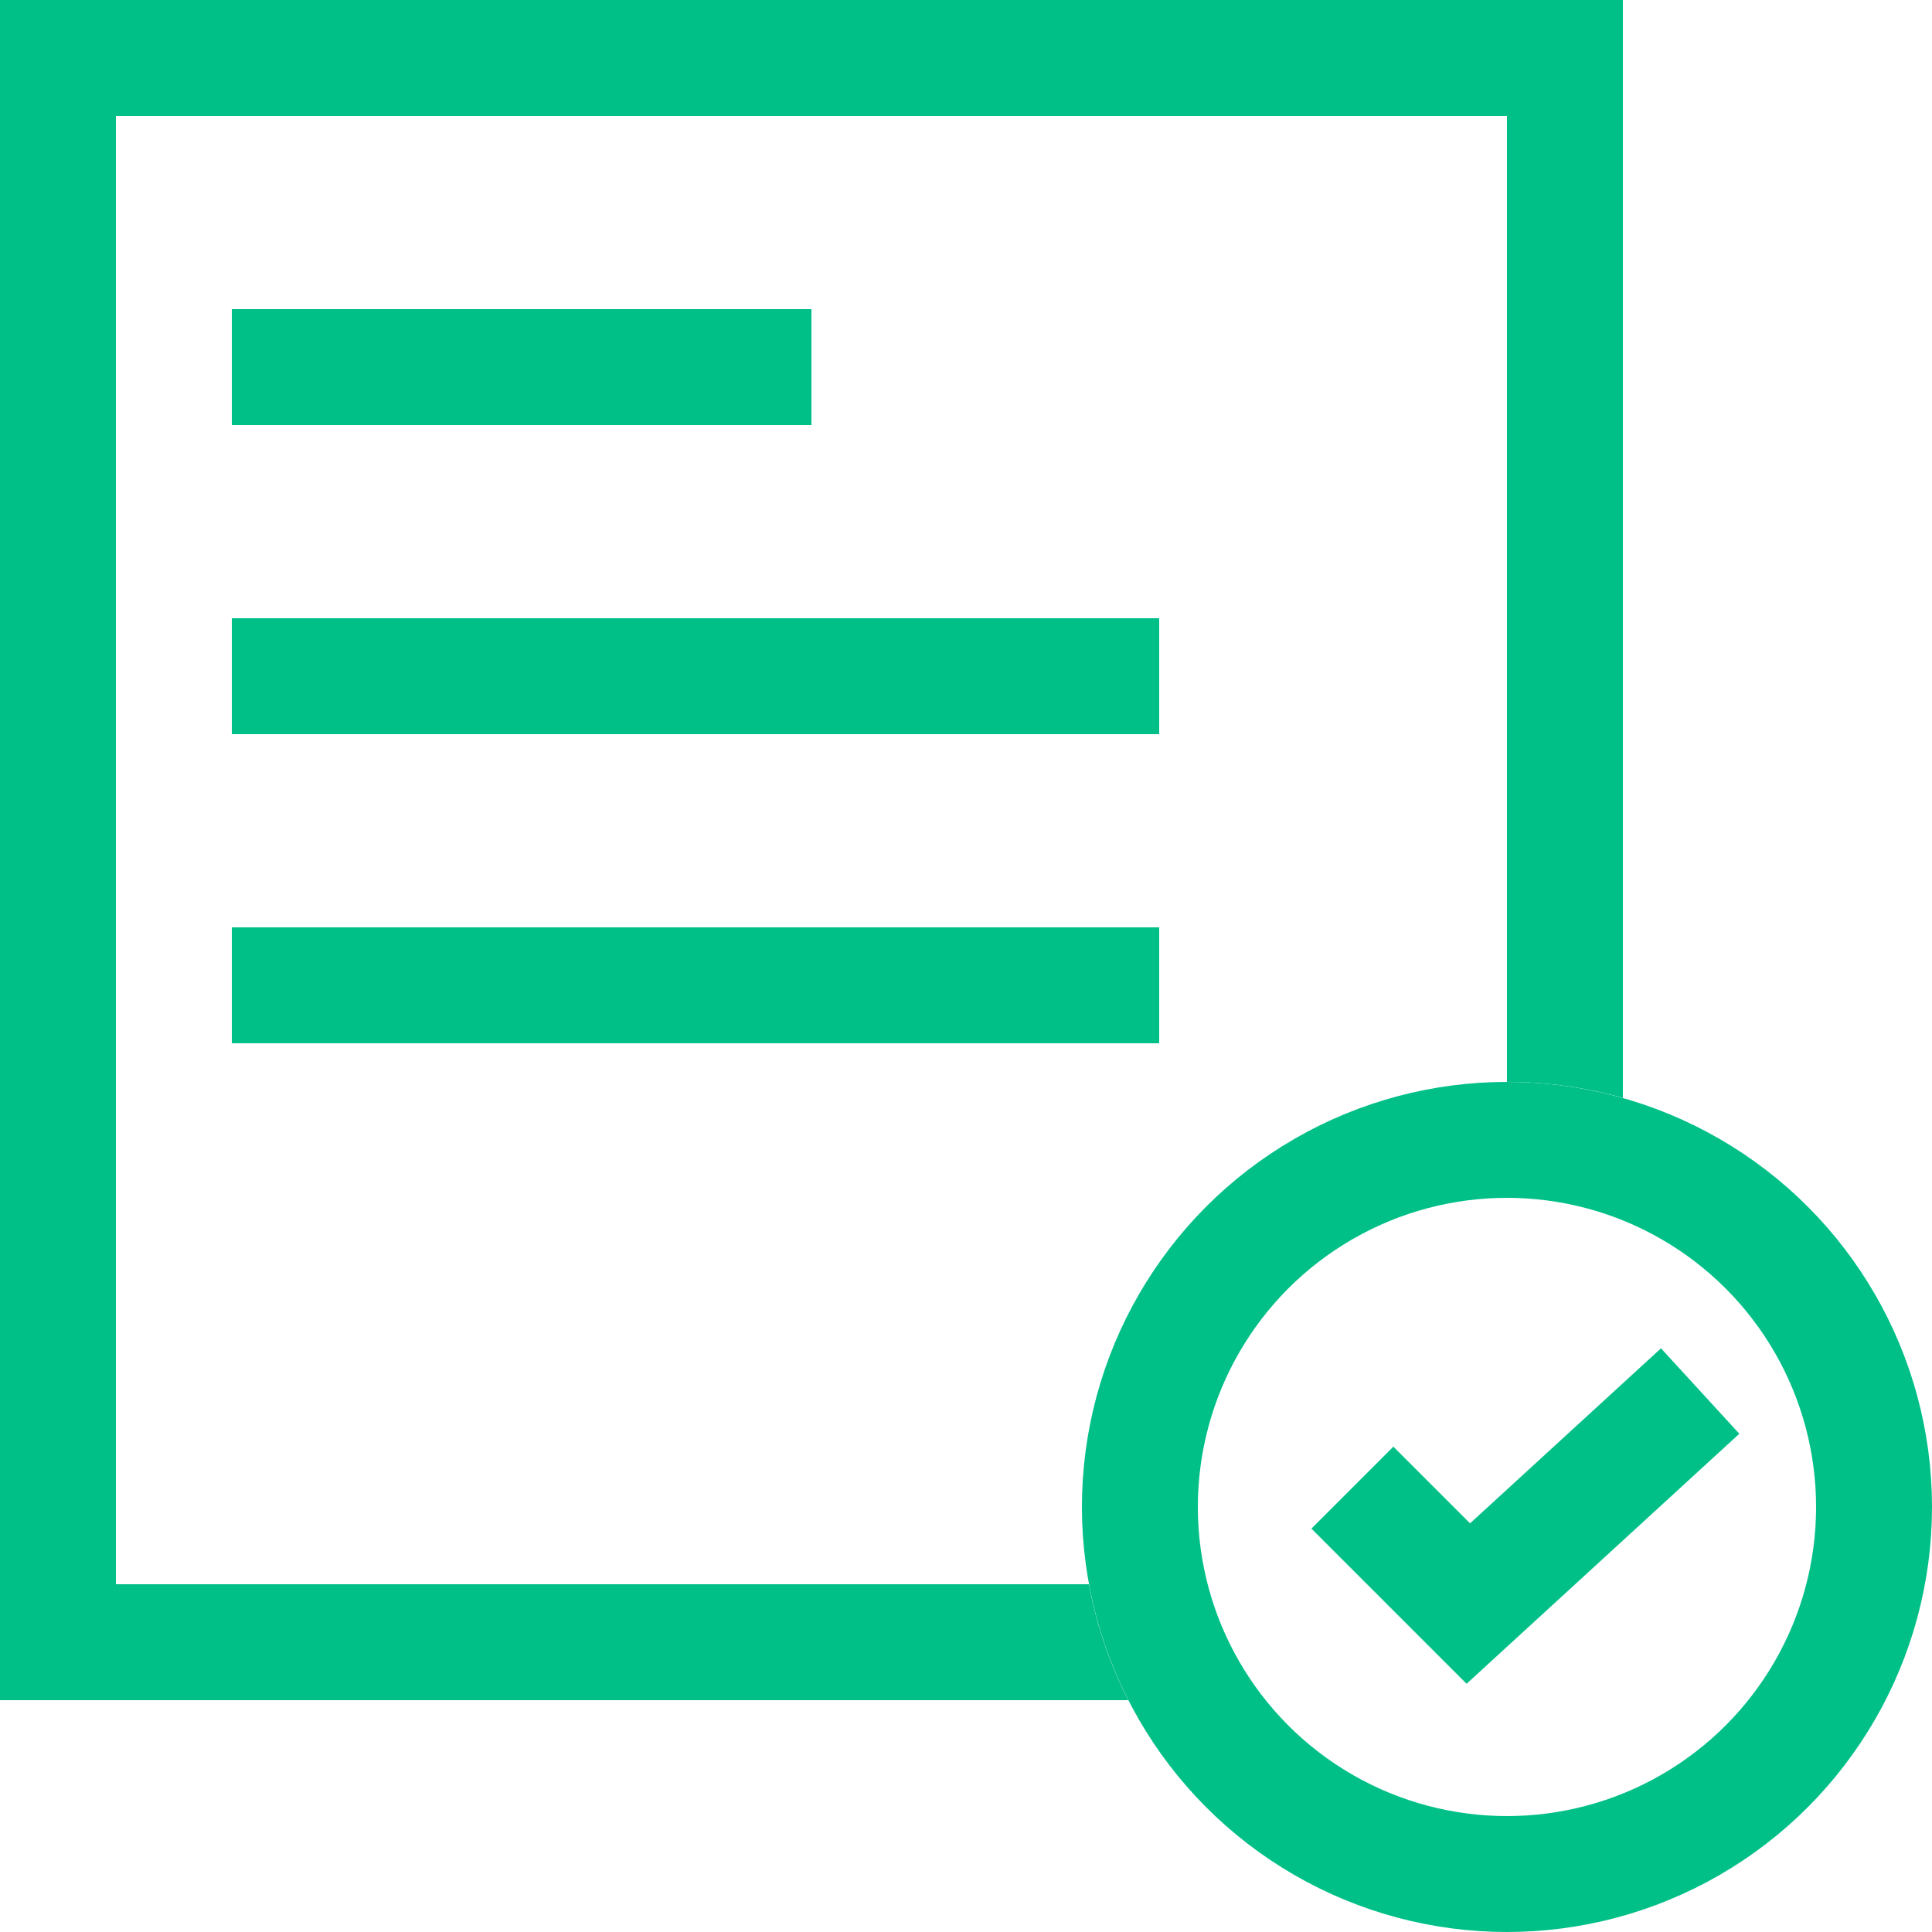
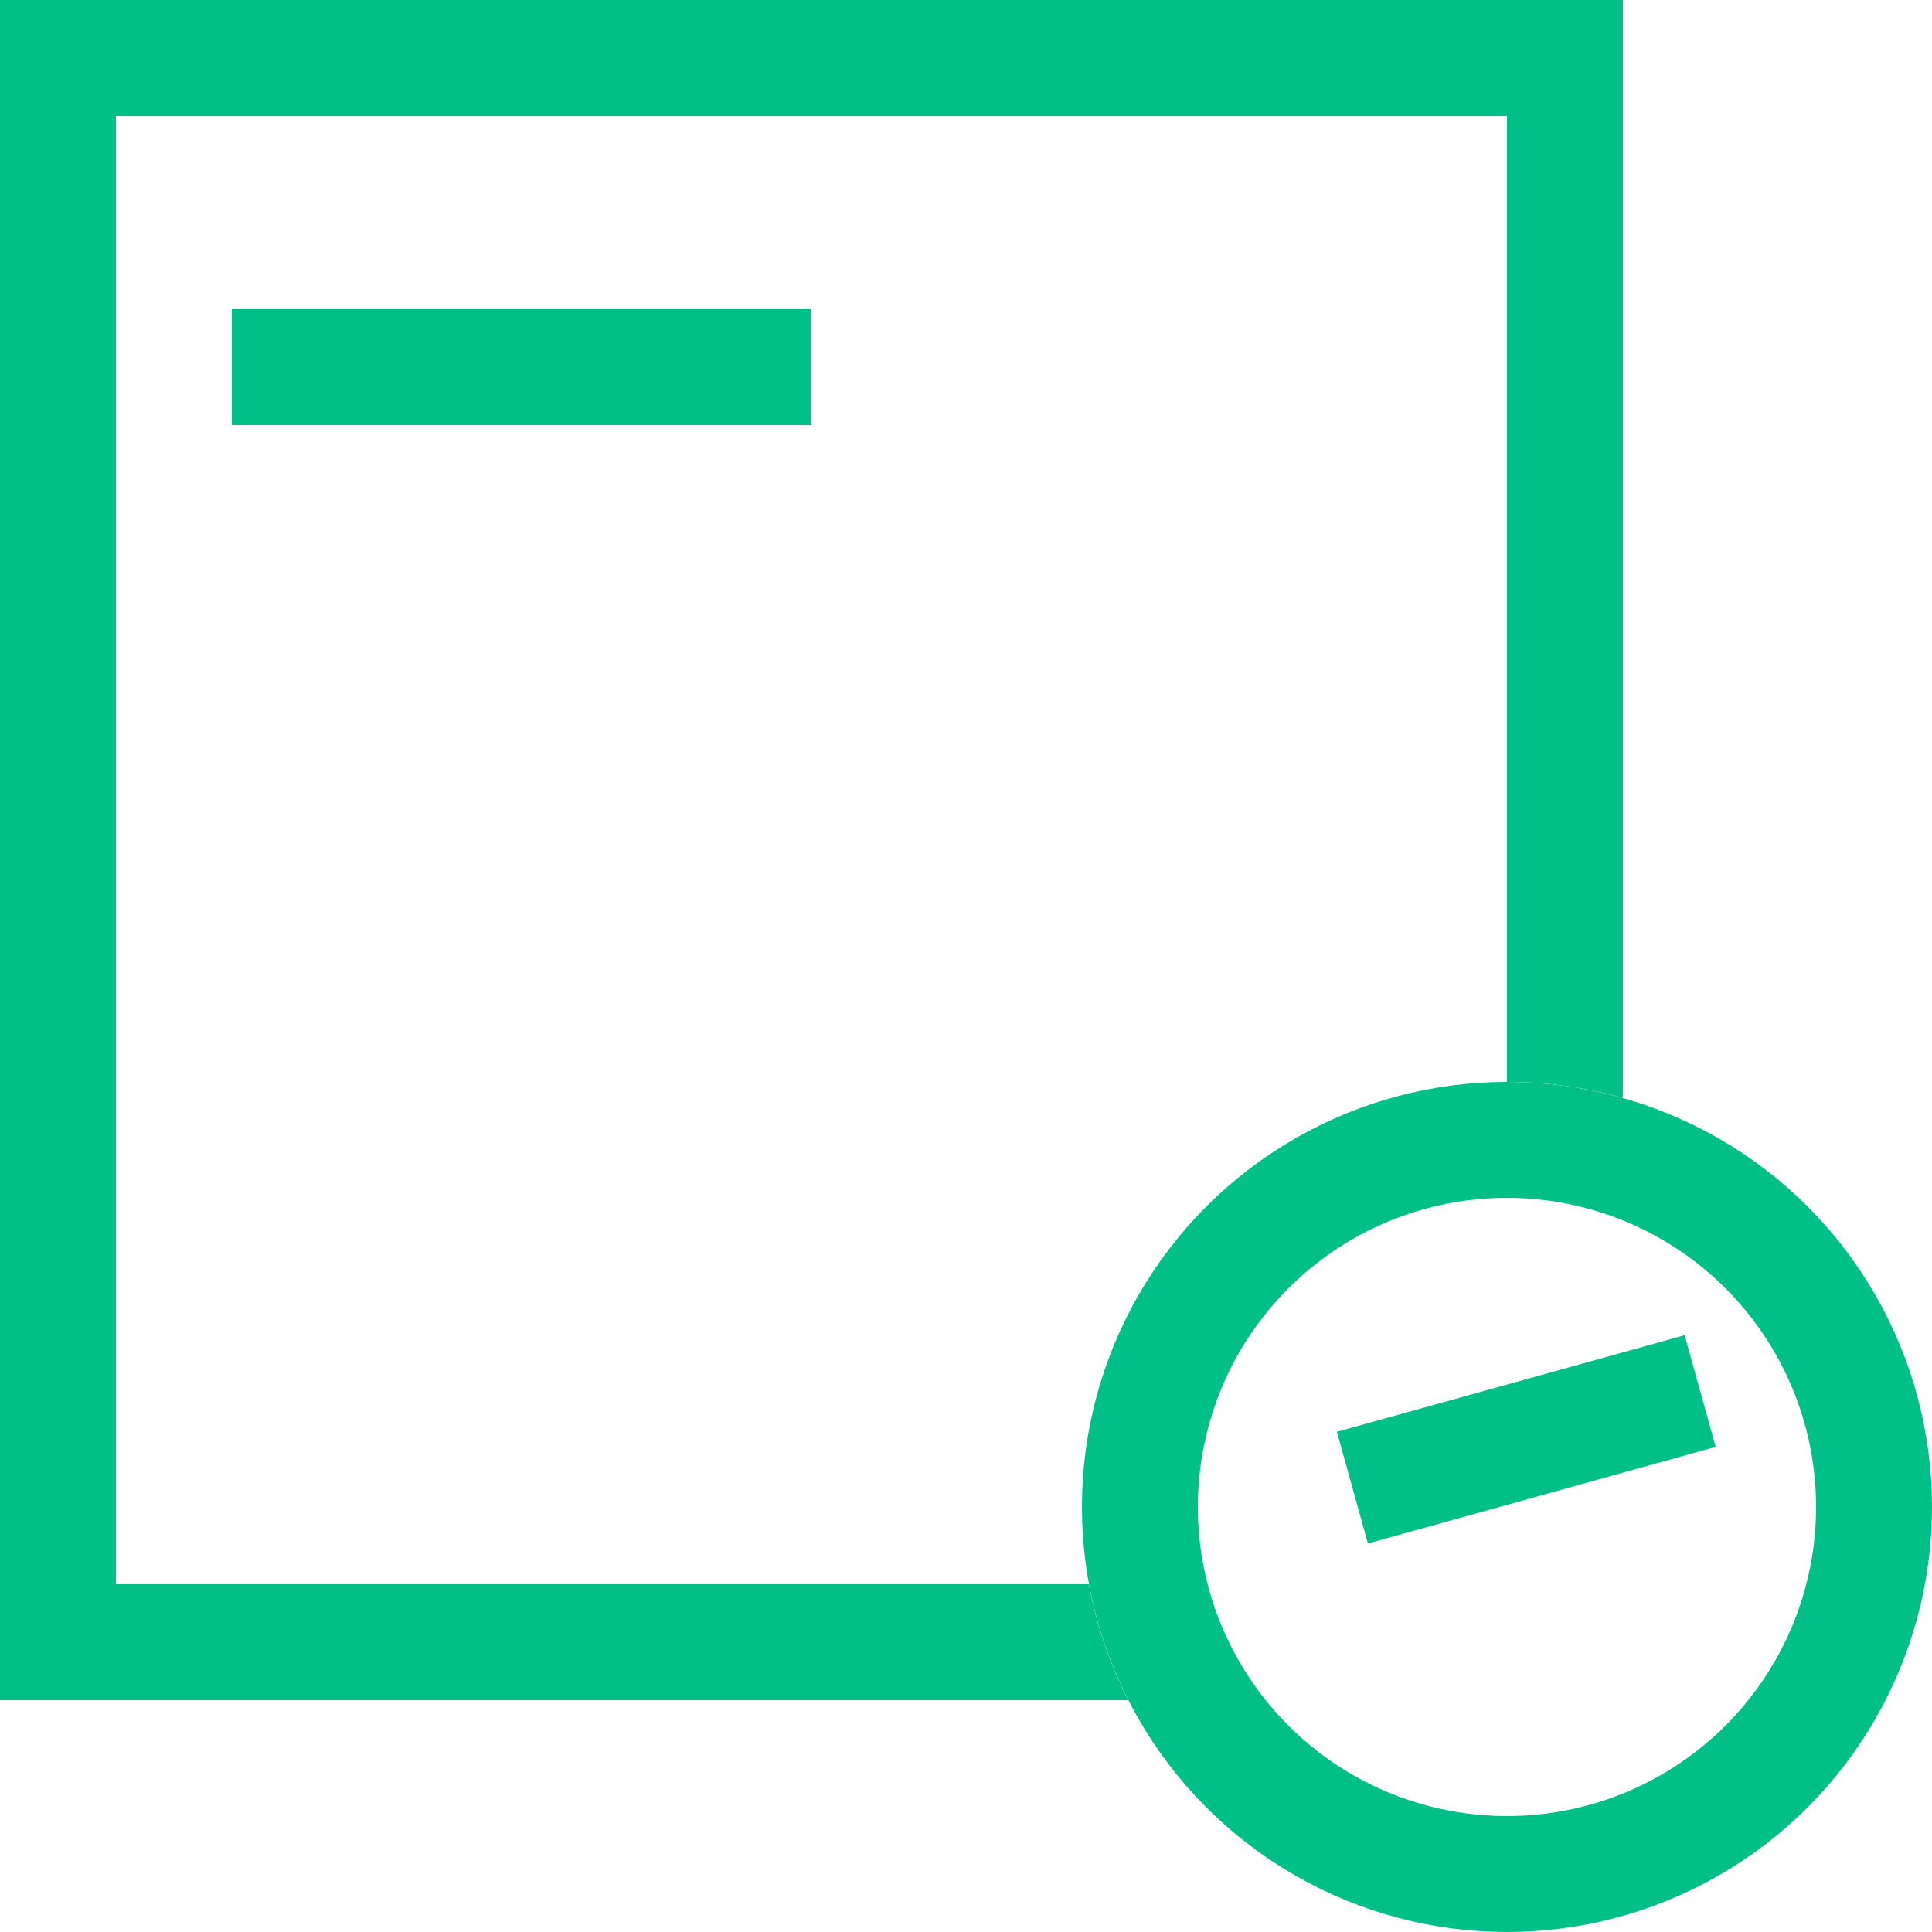
<svg xmlns="http://www.w3.org/2000/svg" width="50" height="50" viewBox="0 0 50 50" fill="none">
  <path fill-rule="evenodd" clip-rule="evenodd" d="M3 3H39V28C40.04 28 41.046 28.144 42 28.414V3V0H39H3H0V3V41V44H3H29.199C28.724 43.069 28.376 42.061 28.181 41H3V3Z" fill="#00C088" />
  <circle cx="39" cy="39" r="9.5" stroke="#00C088" stroke-width="3" />
-   <path d="M35 38.5L38 41.5L44 36" stroke="#00C088" stroke-width="3" />
+   <path d="M35 38.5L44 36" stroke="#00C088" stroke-width="3" />
  <rect x="6" y="8" width="15" height="3" fill="#00C088" />
-   <rect x="6" y="16" width="24" height="3" fill="#00C088" />
-   <rect x="6" y="24" width="24" height="3" fill="#00C088" />
</svg>